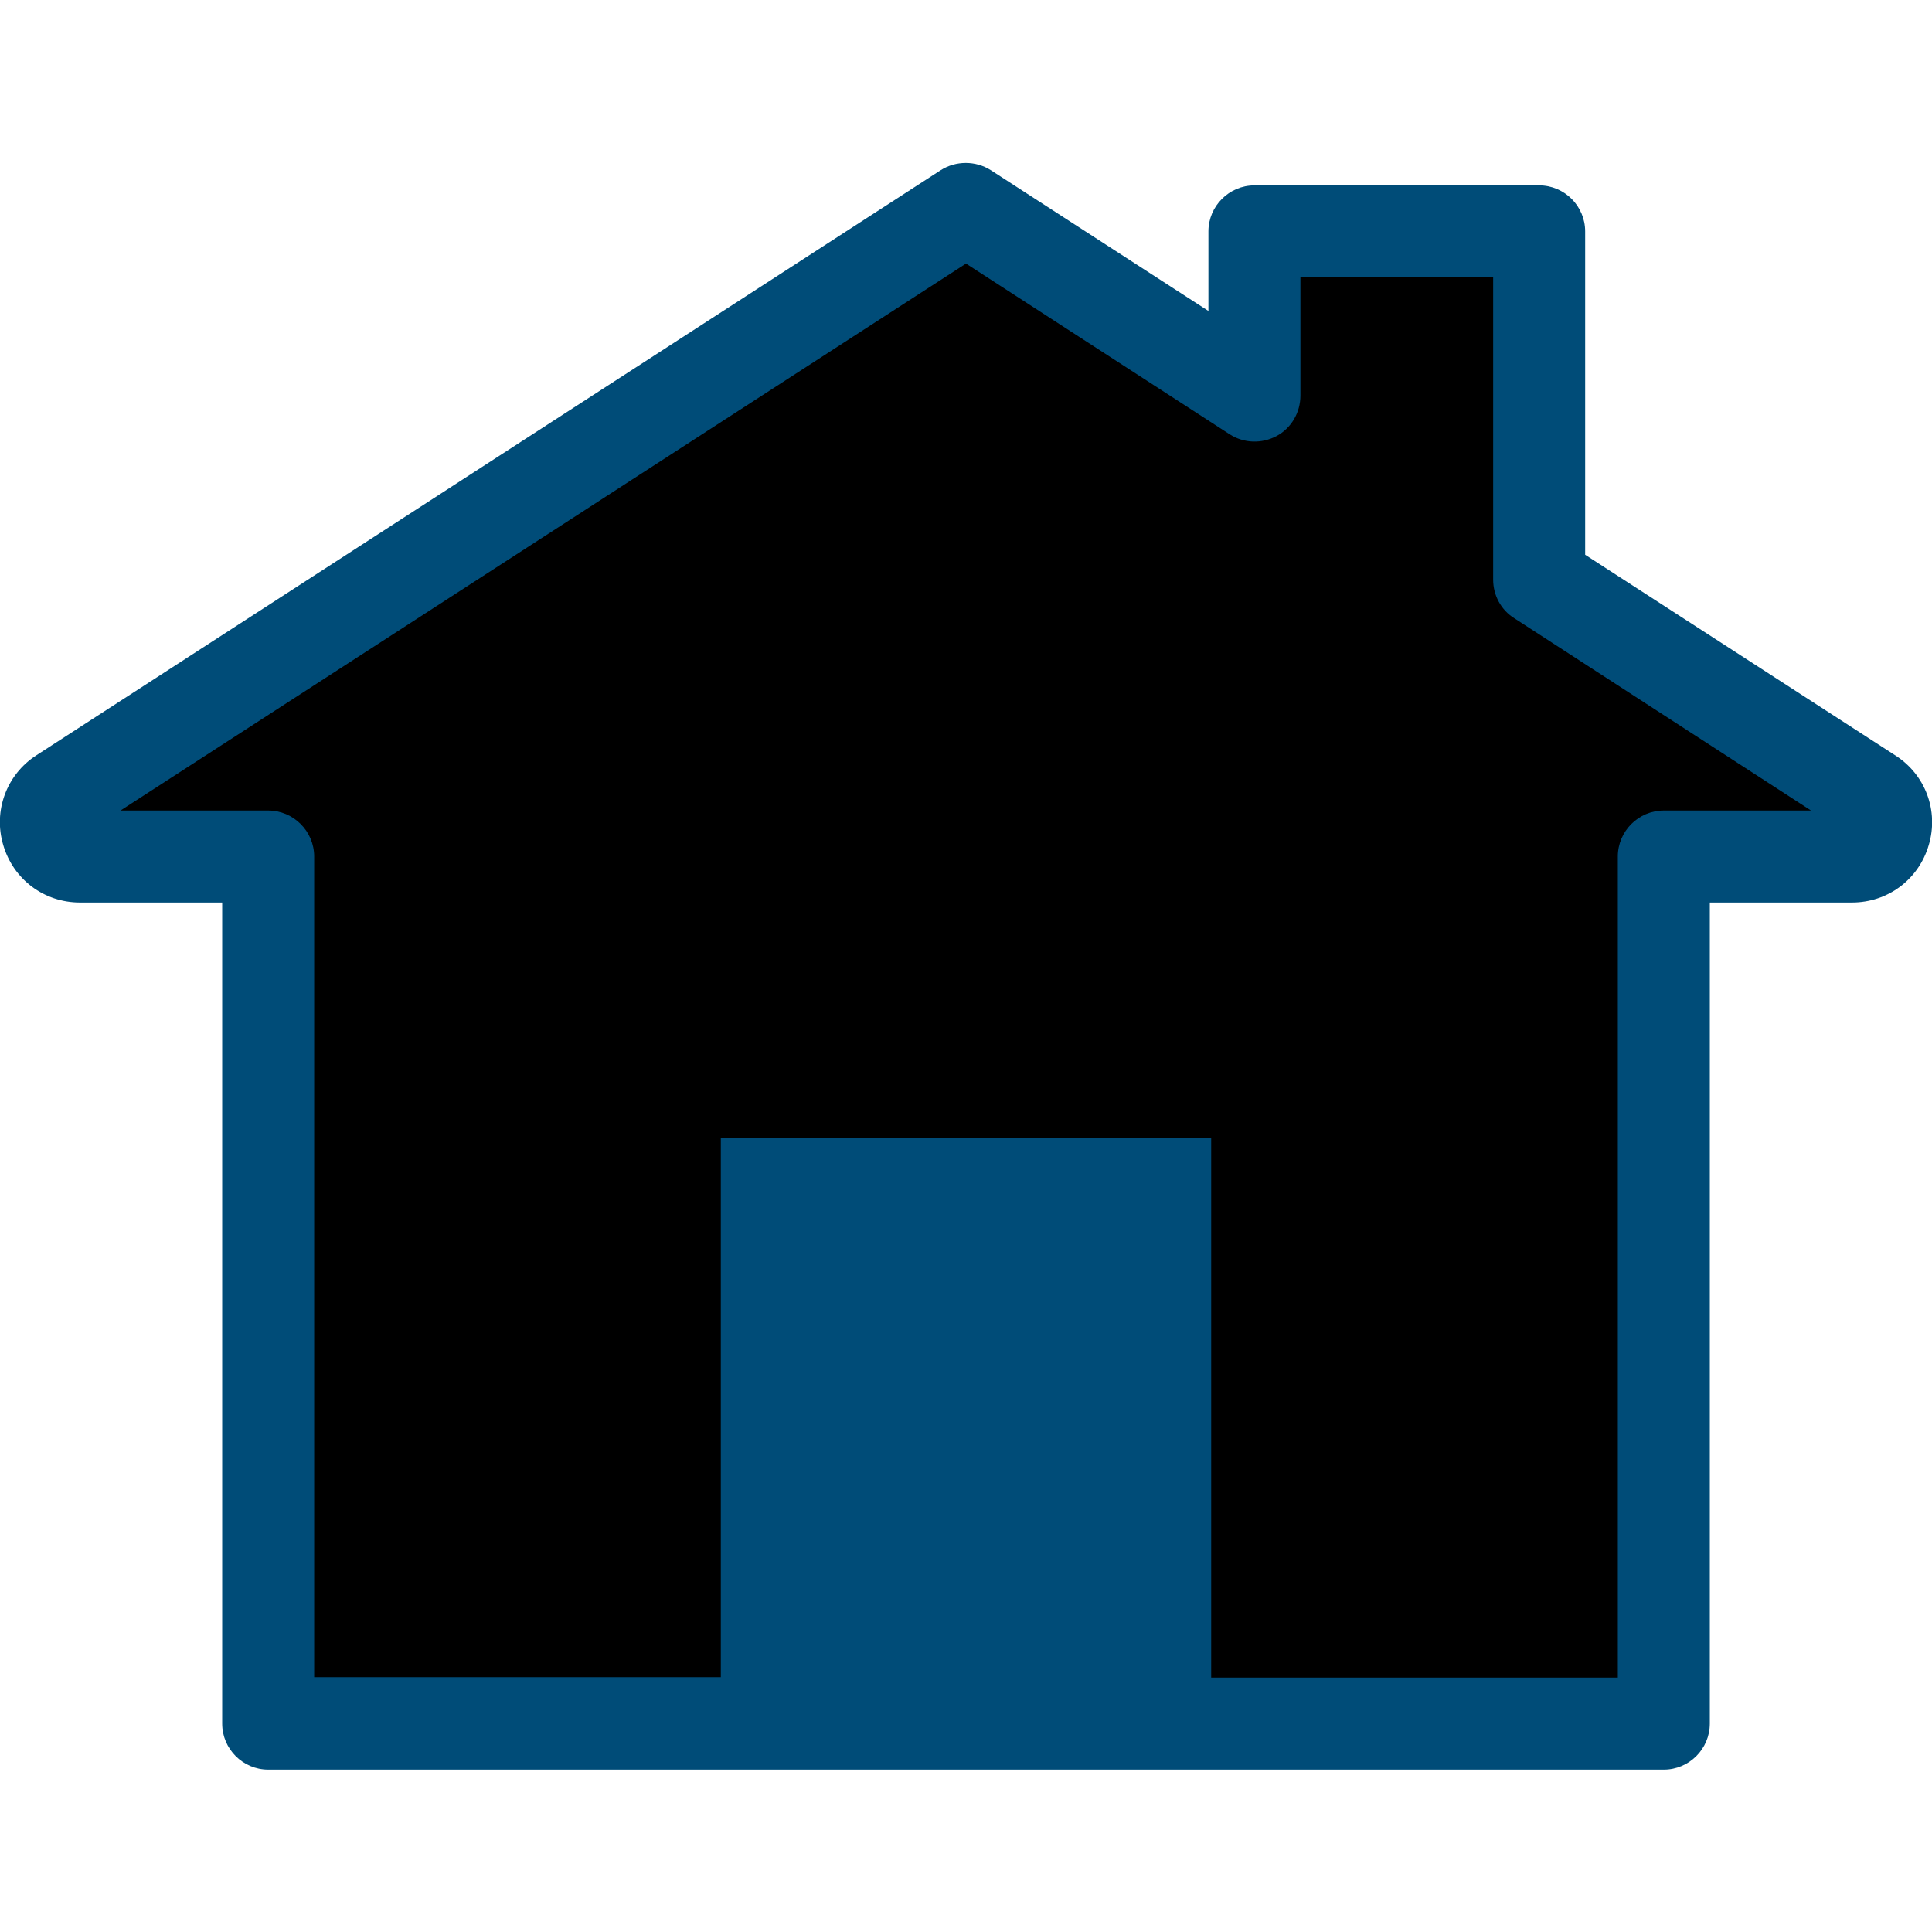
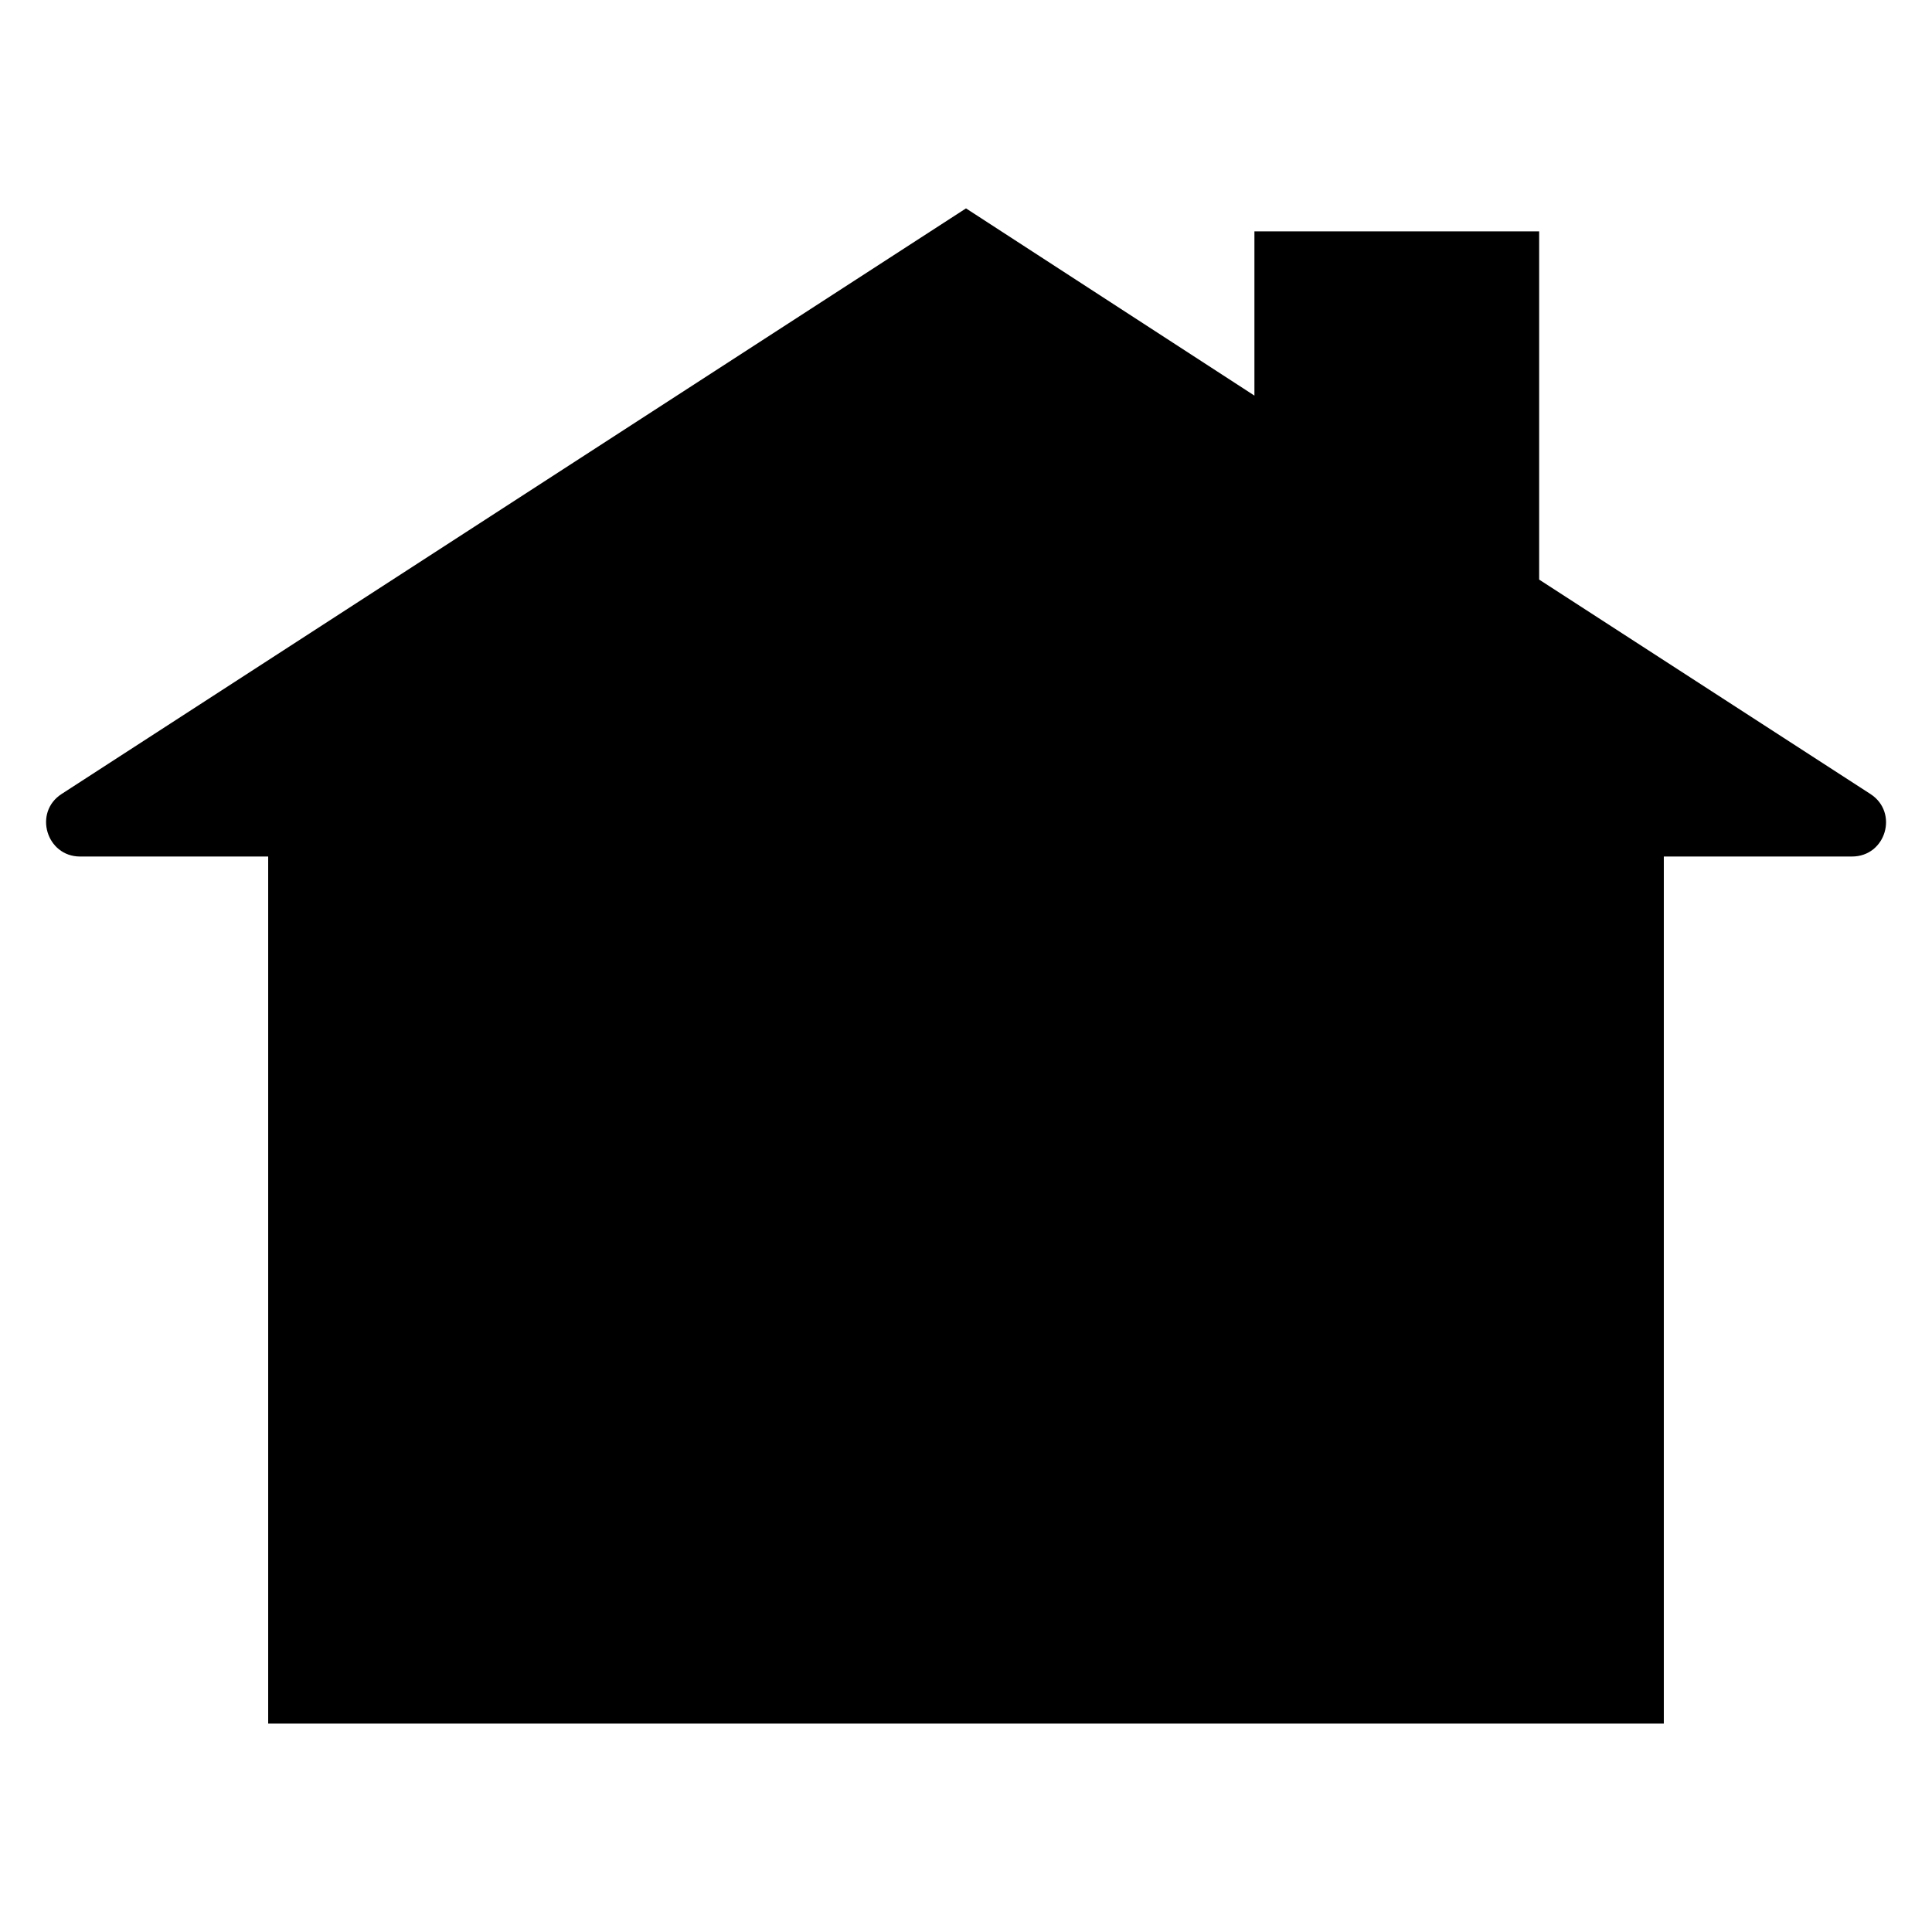
<svg xmlns="http://www.w3.org/2000/svg" version="1.1" id="Layer_1" x="0px" y="0px" viewBox="0 0 42 42" style="enable-background:new 0 0 42 42;" xml:space="preserve">
  <g>
-     <path style="fill:currentColor;" d="M33.46,12.6V5.03h-6.19V8.6L21,4.53L1.34,17.26c-0.62,0.4-0.33,1.36,0.4,1.36h4.09v18.85h30.34V18.62h4.09   c0.74,0,1.02-0.96,0.4-1.36L33.46,12.6z" />
-     <path style="fill:#004C78" d="M41.2,16.42l-6.74-4.36V5.03c0-0.55-0.45-1-1-1h-6.19c-0.55,0-1,0.45-1,1v1.73l-4.73-3.06   c-0.33-0.21-0.76-0.21-1.09,0L0.79,16.42c-0.65,0.42-0.94,1.21-0.72,1.95c0.22,0.75,0.89,1.25,1.67,1.25h3.09v17.85   c0,0.55,0.45,1,1,1h30.34c0.55,0,1-0.45,1-1V19.62h3.09c0.78,0,1.45-0.5,1.67-1.25C42.15,17.63,41.86,16.84,41.2,16.42z    M36.17,17.62c-0.55,0-1,0.45-1,1v17.85h-8.84V24.73H15.67v11.73H6.83V18.62c0-0.55-0.45-1-1-1H2.62L21,5.73l5.73,3.71   c0.31,0.2,0.7,0.21,1.02,0.04c0.32-0.17,0.52-0.51,0.52-0.88V6.03h4.19v6.57c0,0.34,0.17,0.66,0.46,0.84l6.45,4.18H36.17z" />
+     <path style="fill:currentColor;" d="M33.46,12.6V5.03h-6.19V8.6L21,4.53L1.34,17.26c-0.62,0.4-0.33,1.36,0.4,1.36h4.09v18.85h30.34V18.62h4.09   c0.74,0,1.02-0.96,0.4-1.36z" />
  </g>
</svg>